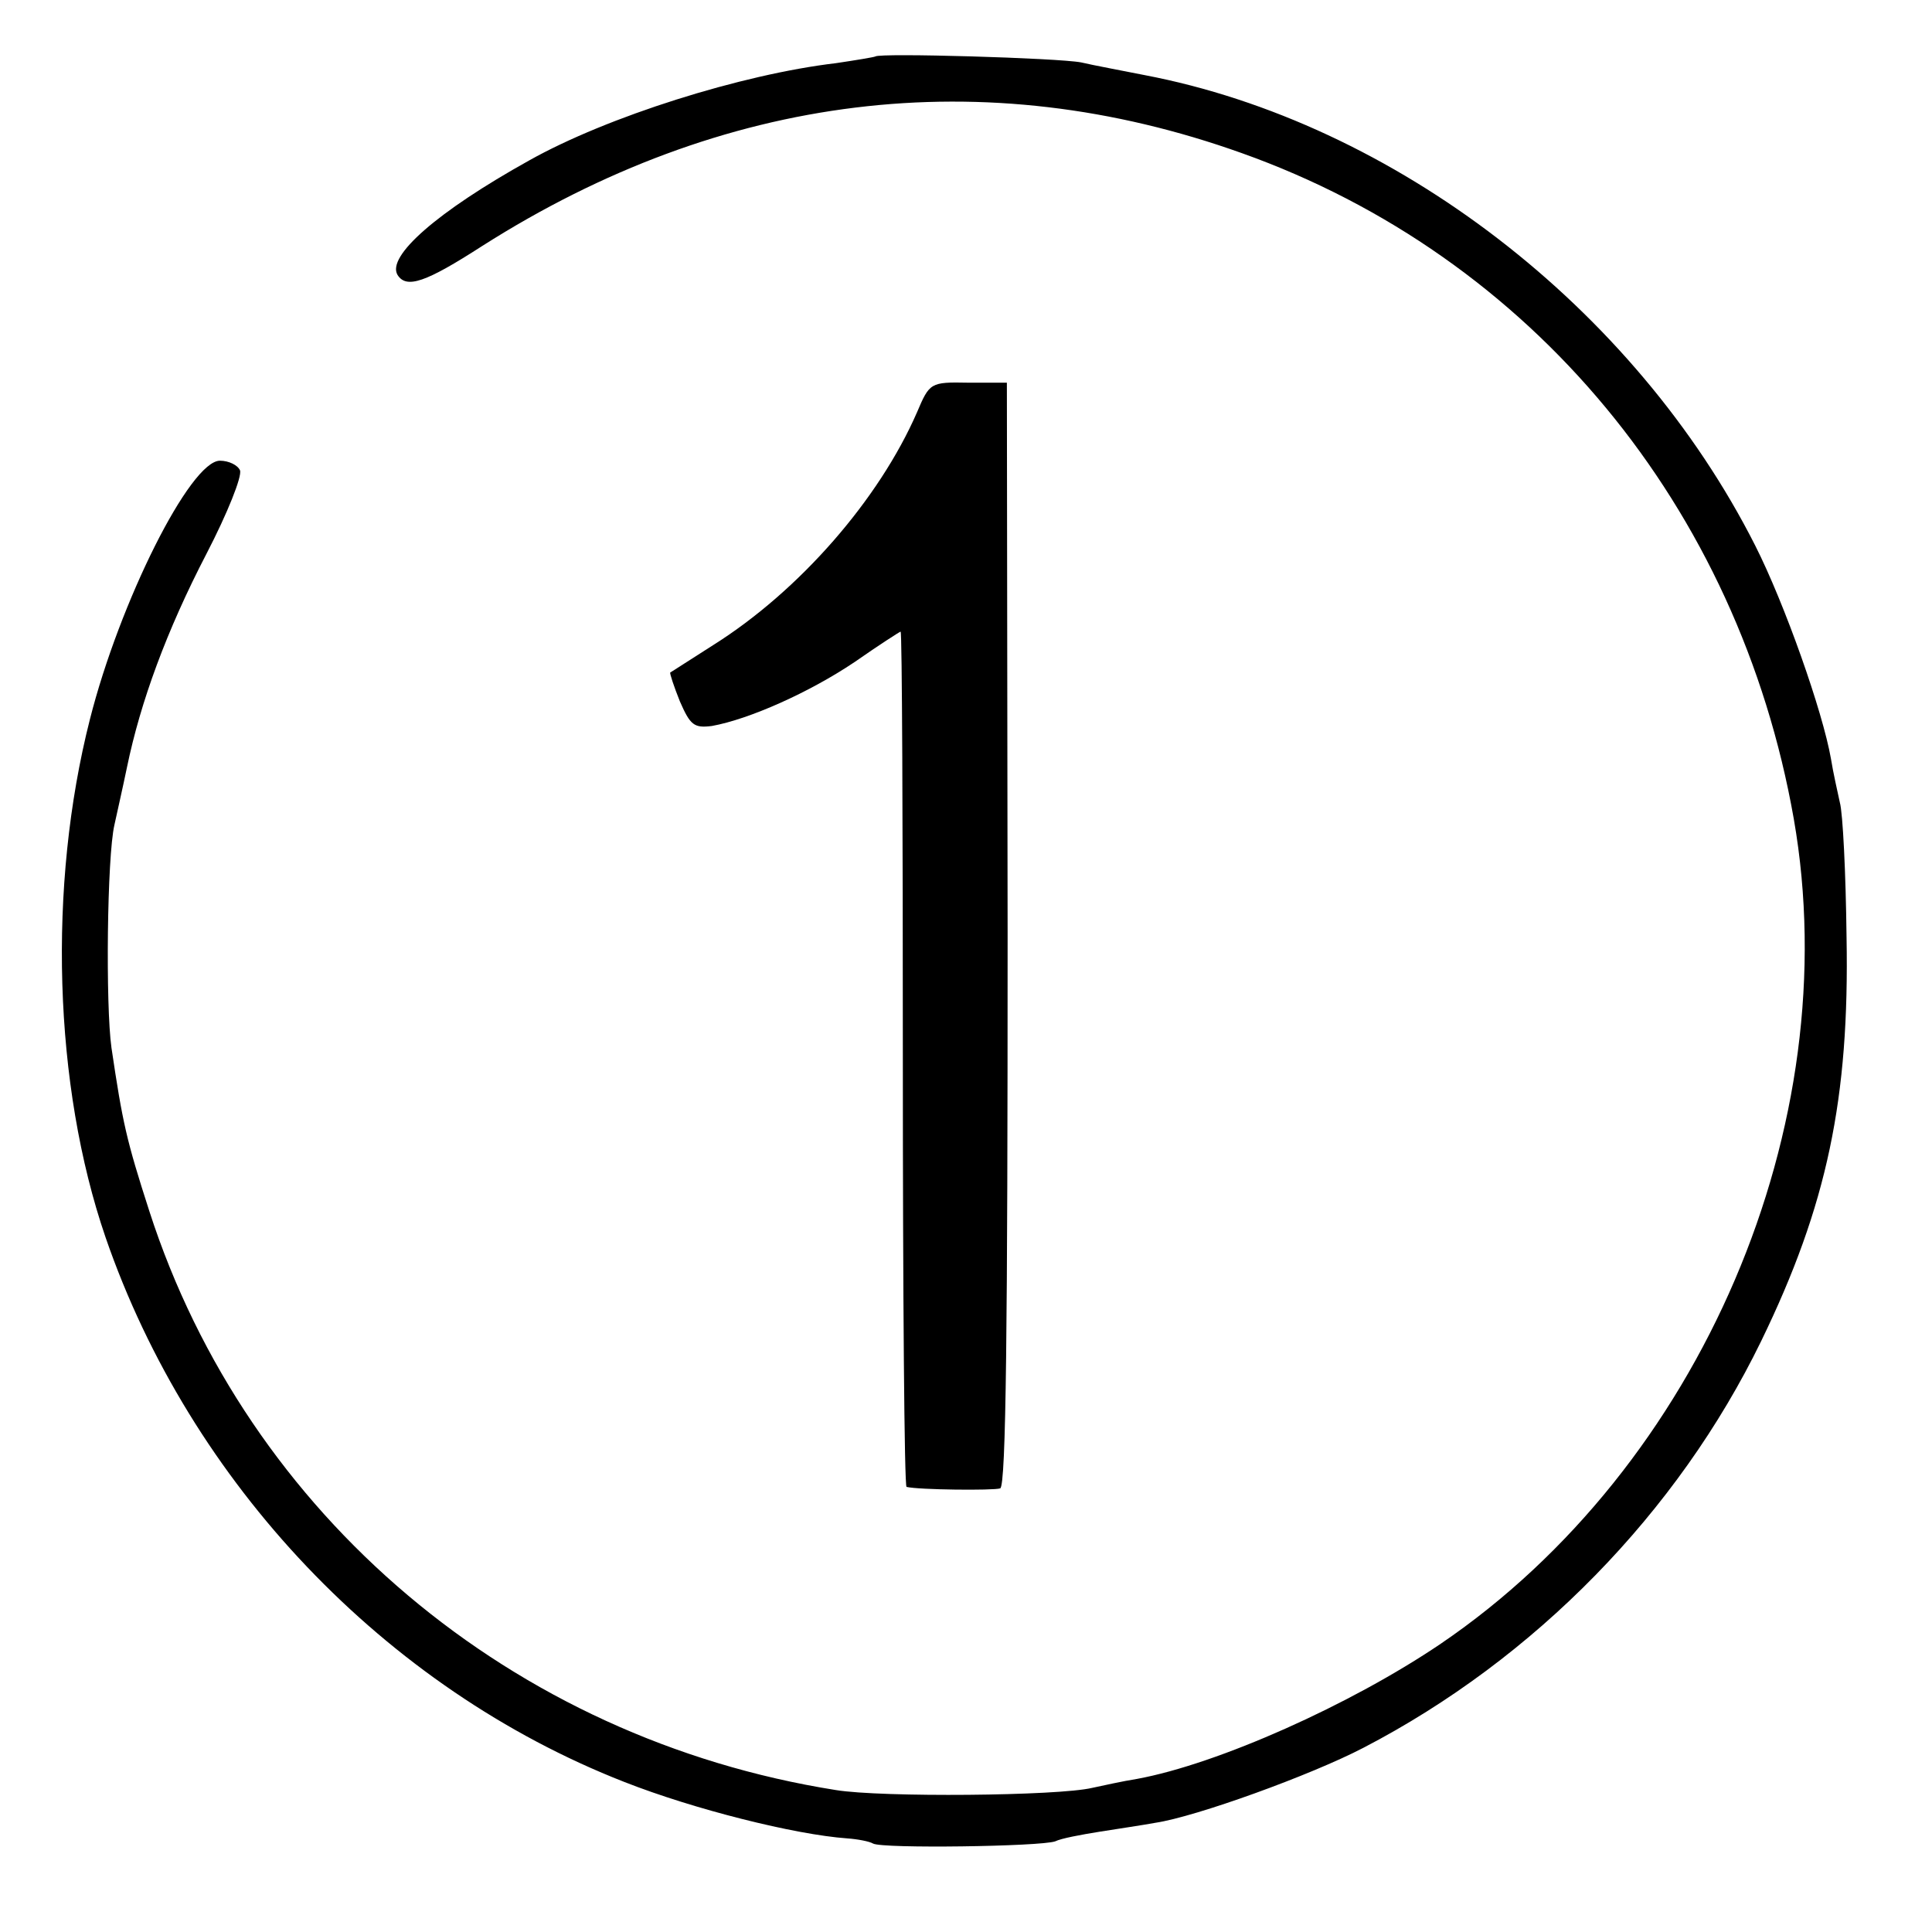
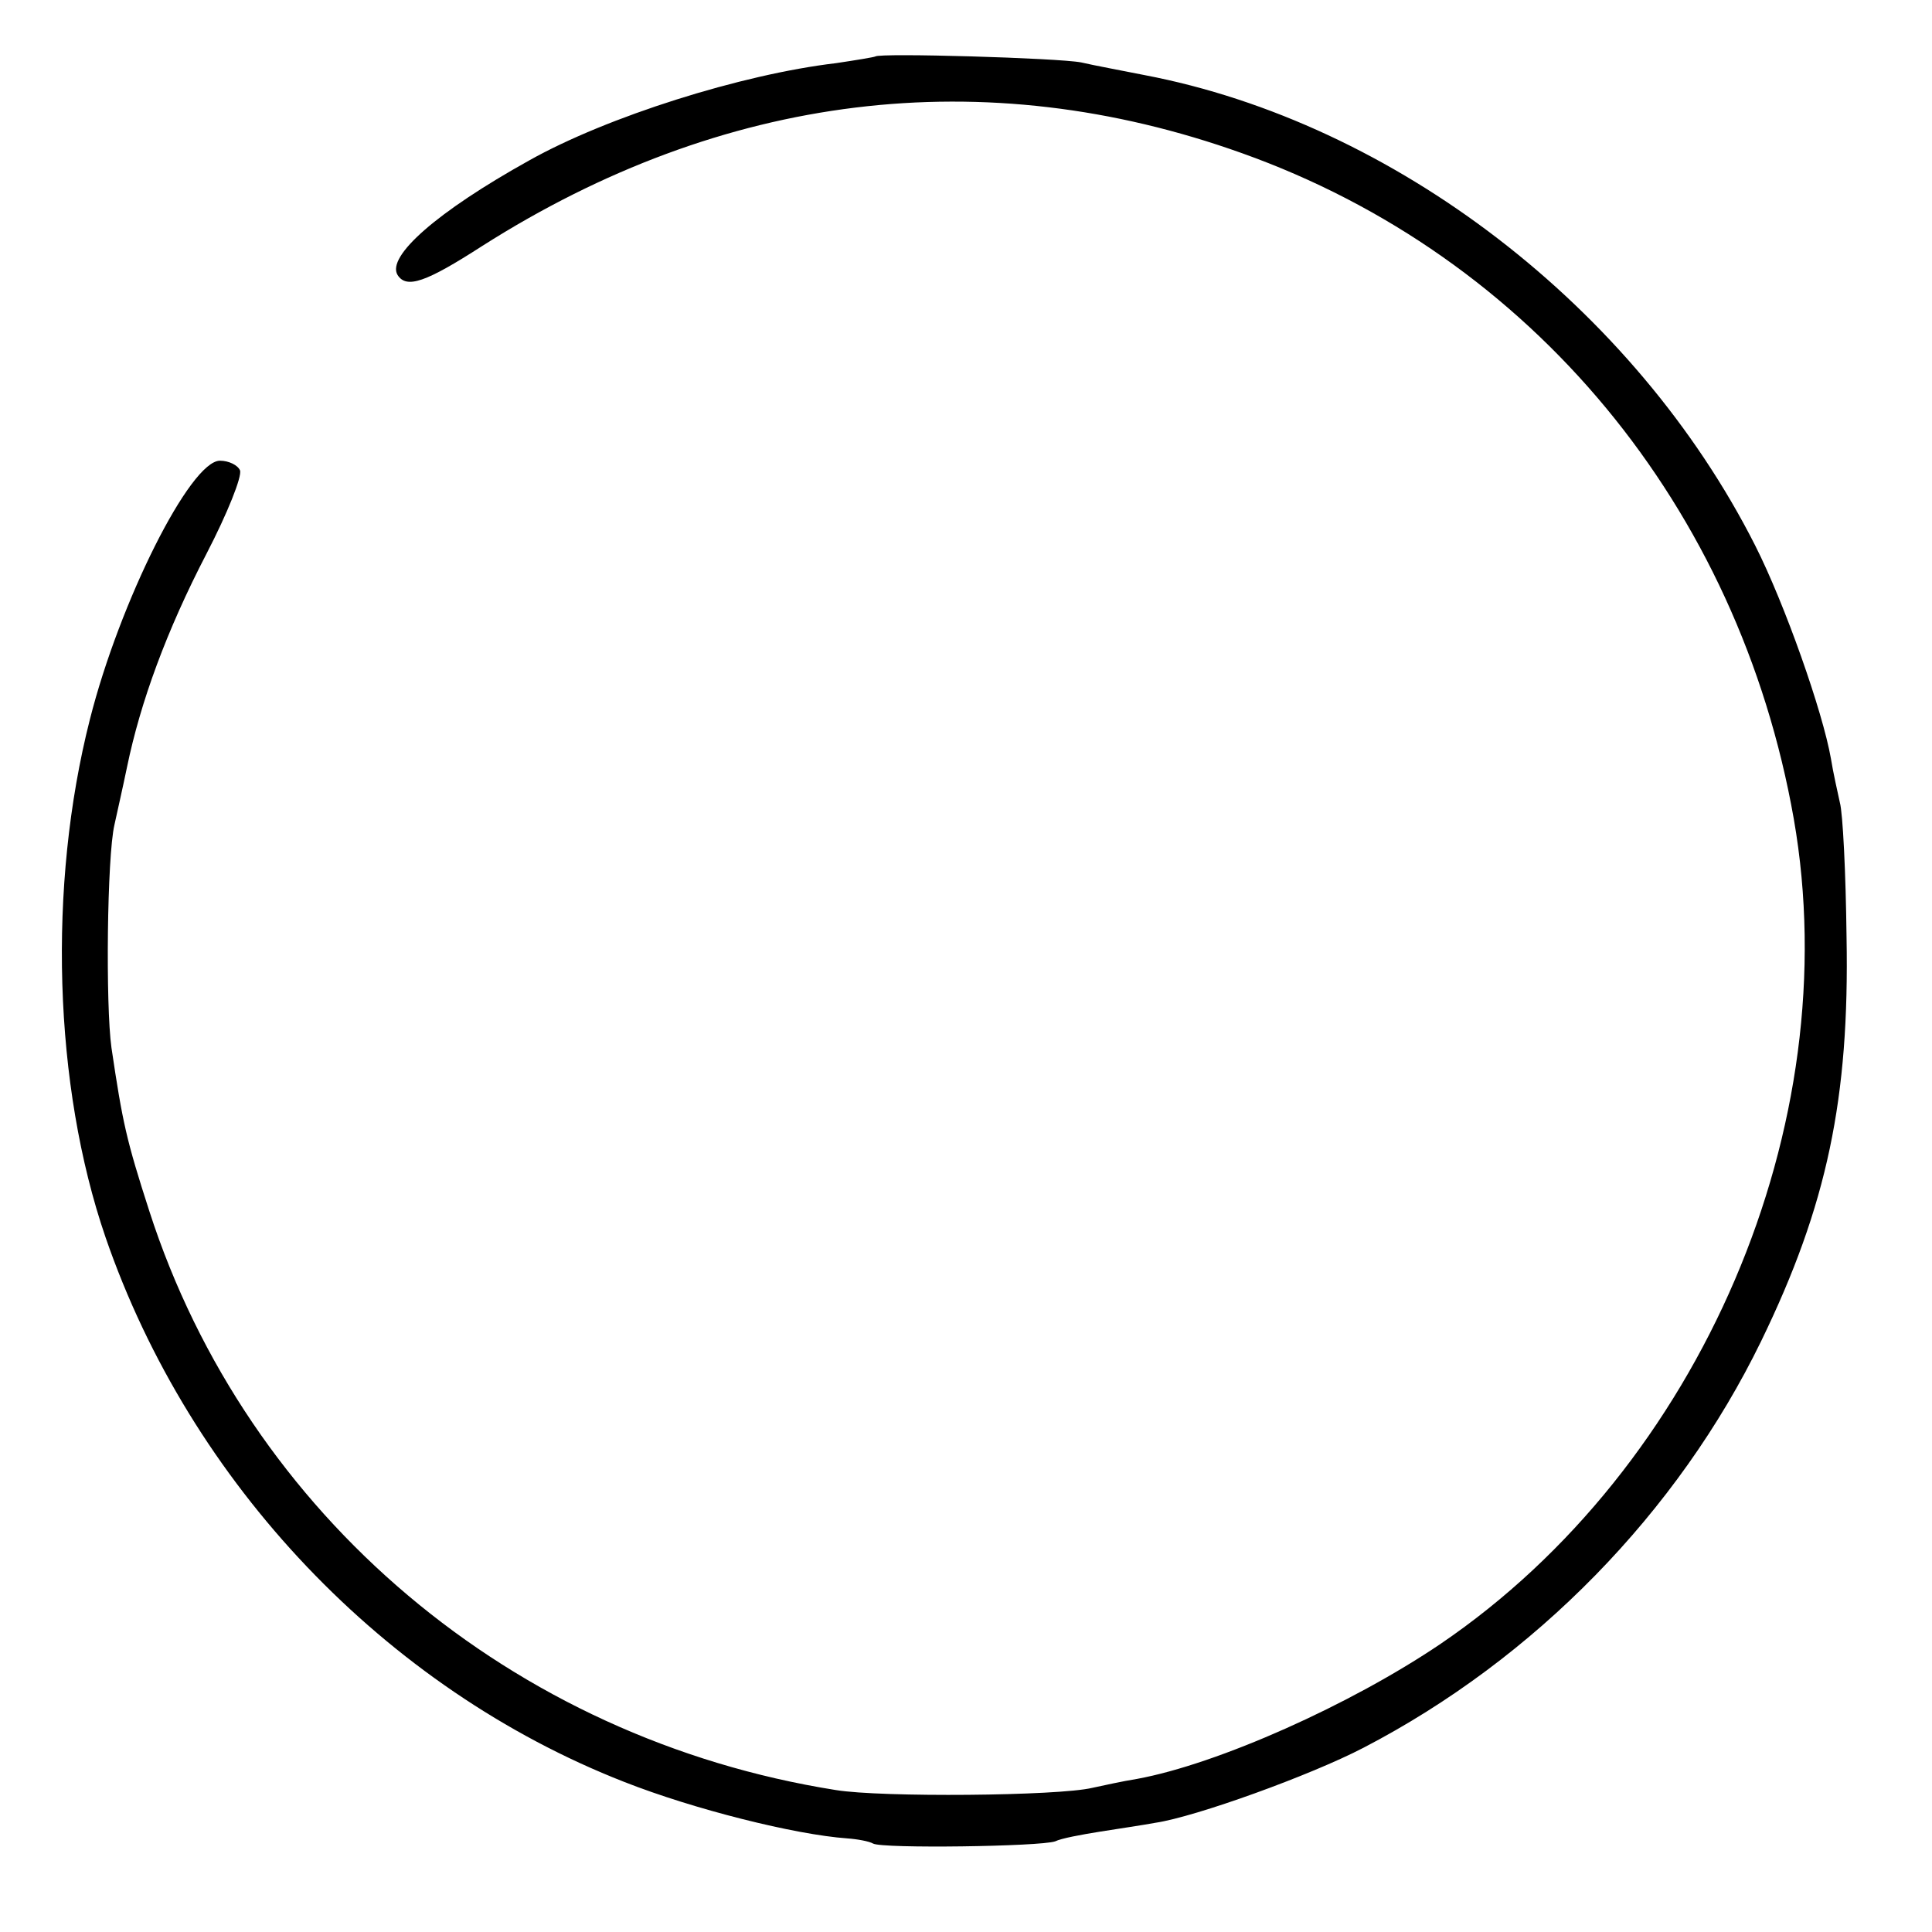
<svg xmlns="http://www.w3.org/2000/svg" version="1.0" width="260pt" height="260pt" viewBox="0 0 260 260" preserveAspectRatio="xMidYMid meet">
  <g transform="translate(0,260) scale(0.1,-0.1)" fill="#000000" stroke="none">
    <path d="M1178 2524 c-2 -1 -26 -5 -53 -9 -127 -15 -308 -72 -413 -131 -124 -69 -192 -129 -177 -154 12 -19 38 -10 114 39 324 206 675 249 1022 125 390 -139 669 -476 743 -896 72 -412 -125 -872 -475 -1110 -121 -82 -300 -162 -409 -182 -19 -3 -46 -9 -60 -12 -46 -11 -284 -13 -345 -3 -436 69 -792 370 -924 779 -31 96 -36 119 -51 220 -8 57 -6 257 4 300 3 14 11 49 17 78 18 87 53 183 107 287 28 54 48 104 45 112 -3 7 -15 13 -27 13 -40 0 -135 -190 -175 -348 -57 -224 -49 -493 21 -697 114 -331 376 -607 698 -733 94 -37 230 -71 300 -76 14 -1 30 -4 35 -7 13 -7 225 -4 245 3 8 4 35 9 60 13 25 4 59 9 75 12 54 8 209 64 280 101 231 120 423 317 535 547 89 183 119 327 115 544 -1 86 -5 167 -9 181 -3 14 -9 40 -12 59 -11 63 -62 208 -102 287 -162 320 -486 569 -822 633 -30 6 -68 13 -85 17 -31 6 -272 13 -277 8z" />
-     <path d="M1234 2045 c-51 -117 -158 -240 -274 -313 -30 -19 -56 -36 -58 -37 -1 -1 5 -19 13 -39 14 -32 19 -36 43 -33 50 9 131 45 192 86 33 23 61 41 62 41 2 0 3 -259 3 -575 0 -316 2 -576 5 -576 16 -4 117 -5 126 -2 8 3 10 220 10 746 l-1 742 -52 0 c-51 1 -52 0 -69 -40z" />
  </g>
</svg>